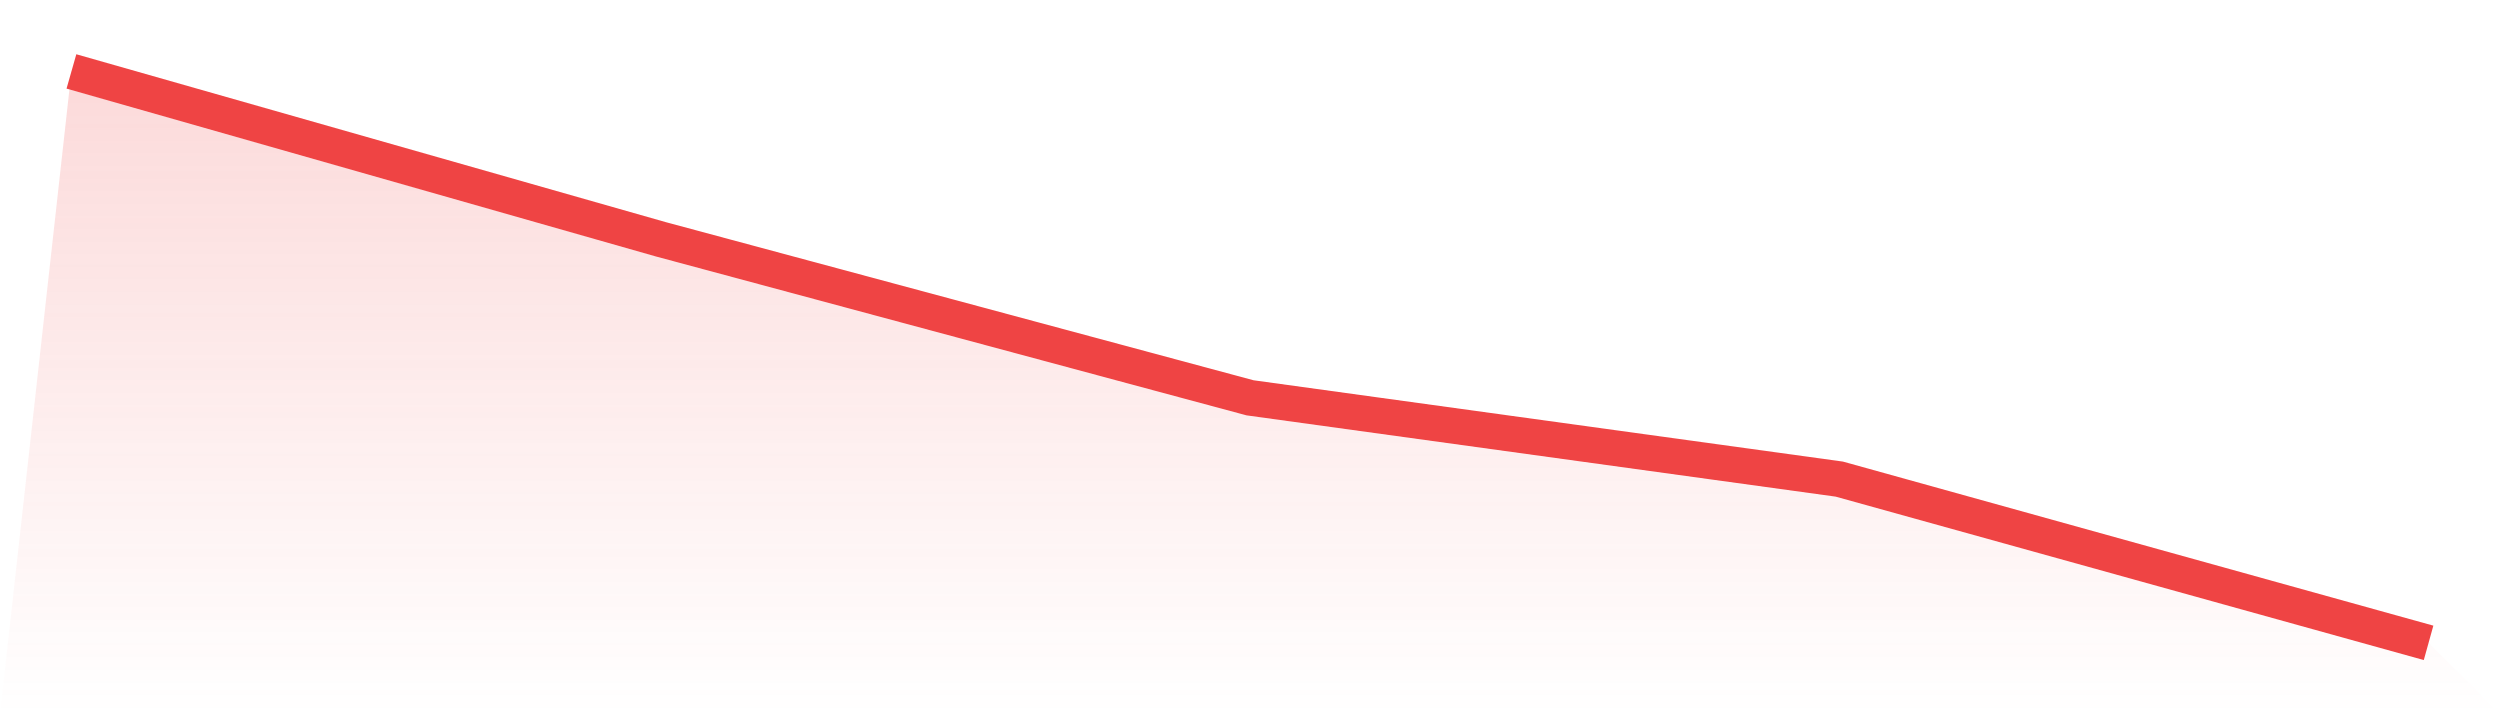
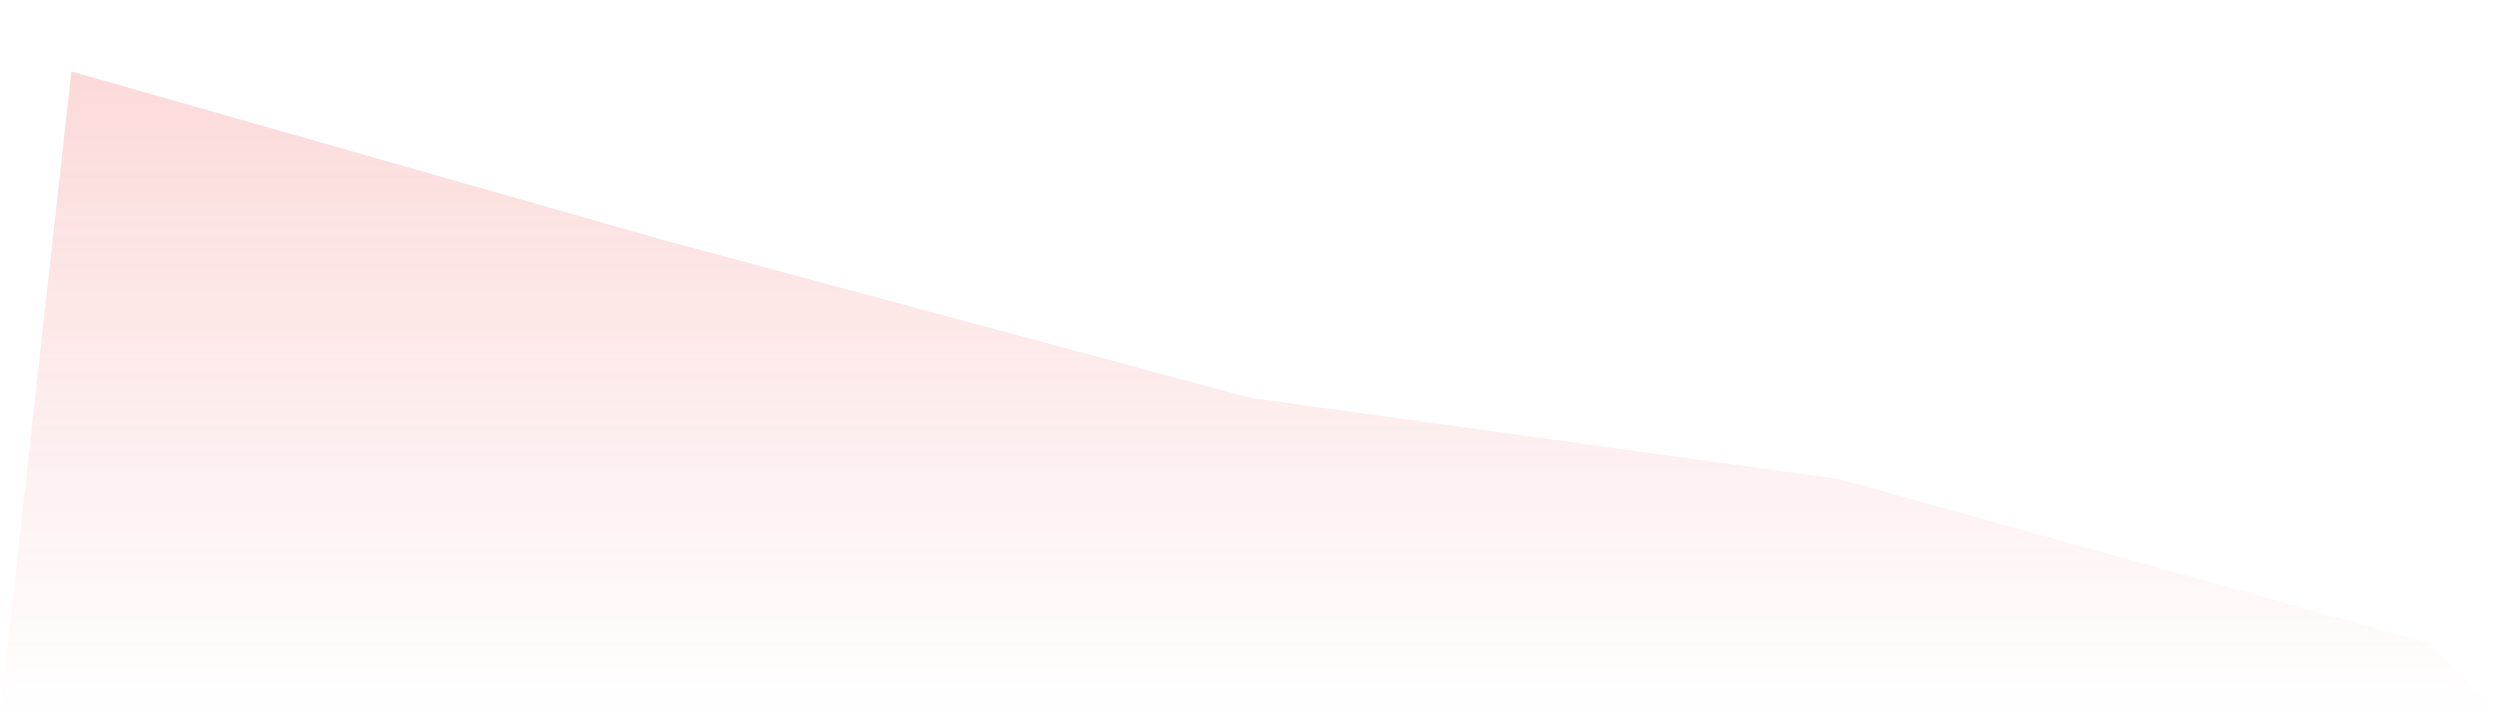
<svg xmlns="http://www.w3.org/2000/svg" viewBox="0 0 140 40">
  <defs>
    <linearGradient id="gradient" x1="0" x2="0" y1="0" y2="1">
      <stop offset="0%" stop-color="#ef4444" stop-opacity="0.2" />
      <stop offset="100%" stop-color="#ef4444" stop-opacity="0" />
    </linearGradient>
  </defs>
  <path d="M4,4 L4,4 L37,13.399 L70,22.277 L103,26.83 L136,36 L140,40 L0,40 z" fill="url(#gradient)" />
-   <path d="M4,4 L4,4 L37,13.399 L70,22.277 L103,26.83 L136,36" fill="none" stroke="#ef4444" stroke-width="2" />
</svg>